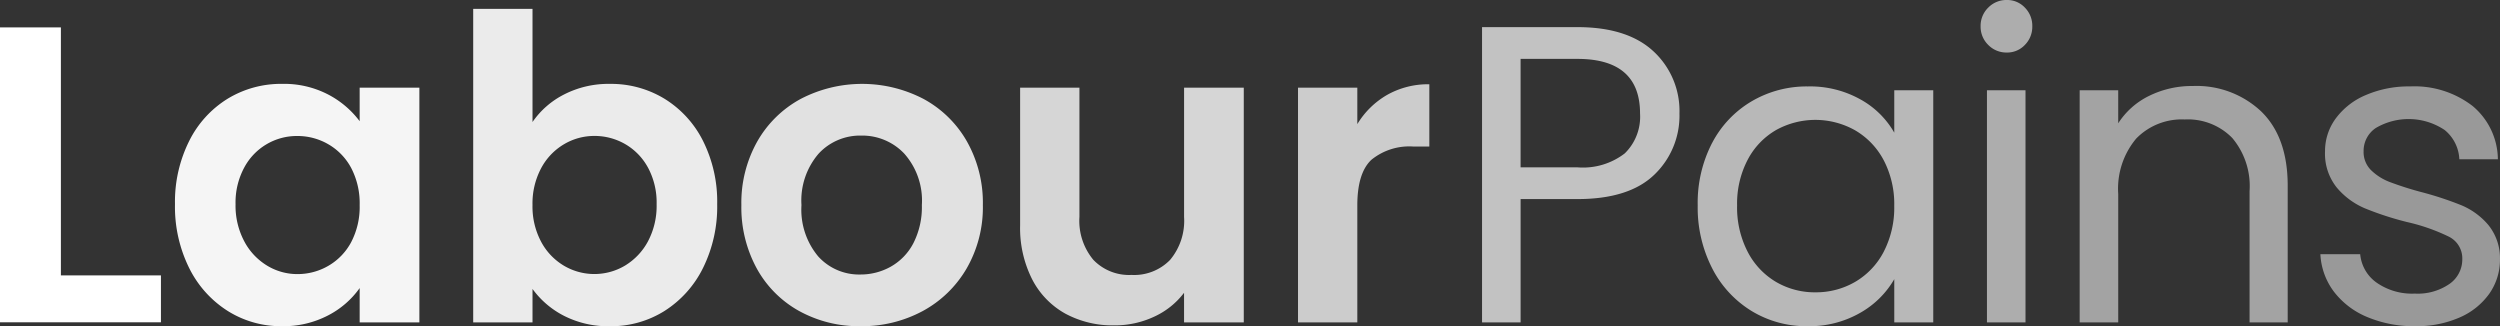
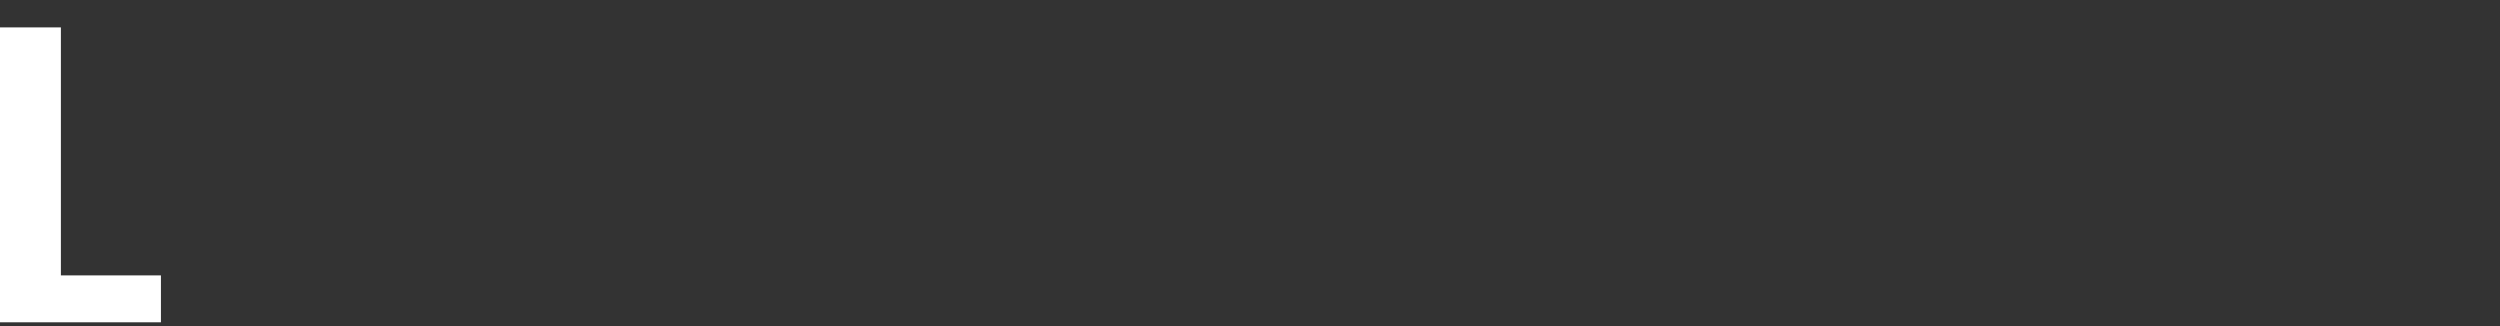
<svg xmlns="http://www.w3.org/2000/svg" width="247" height="32.229" viewBox="0 0 247 32.229">
  <rect x="0" y="0" width="247" height="32.229" fill="#333333" stroke="none" />
  <defs>
    <clipPath id="a">
-       <rect width="247" height="32.229" fill="#fff" />
-     </clipPath>
+       </clipPath>
  </defs>
  <g transform="translate(0 0)">
    <path d="M0,2.772V31.908H15.9V27.274H6.016V2.772Z" transform="translate(0 -0.065)" fill="#fff" />
    <g transform="translate(0 0)">
      <g clip-path="url(#a)">
-         <path d="M19.574,14.362a10.276,10.276,0,0,1,3.809-4.186,10.135,10.135,0,0,1,5.378-1.465A9.453,9.453,0,0,1,33.3,9.758,9.215,9.215,0,0,1,36.421,12.4V9.089h5.9V32.276h-5.9v-3.39a8.728,8.728,0,0,1-3.118,2.7,9.541,9.541,0,0,1-4.583,1.067,9.851,9.851,0,0,1-5.337-1.507A10.534,10.534,0,0,1,19.574,26.9a13.637,13.637,0,0,1-1.4-6.3,13.417,13.417,0,0,1,1.4-6.236m16.01,2.658a5.9,5.9,0,0,0-2.26-2.344,6.043,6.043,0,0,0-3.055-.816,5.884,5.884,0,0,0-5.253,3.118,7.28,7.28,0,0,0-.858,3.62,7.519,7.519,0,0,0,.858,3.662,6.169,6.169,0,0,0,2.26,2.407,5.738,5.738,0,0,0,2.993.836,6.042,6.042,0,0,0,3.055-.815,5.9,5.9,0,0,0,2.26-2.344,7.521,7.521,0,0,0,.837-3.662,7.524,7.524,0,0,0-.837-3.662" transform="translate(-0.886 -0.425)" fill="#fff" opacity="0.95" />
-         <path d="M58.125,9.379a9.605,9.605,0,0,1,4.541-1.046A10.137,10.137,0,0,1,68.045,9.8a10.315,10.315,0,0,1,3.809,4.165,13.382,13.382,0,0,1,1.4,6.257,13.637,13.637,0,0,1-1.4,6.3,10.548,10.548,0,0,1-3.809,4.248,9.928,9.928,0,0,1-5.378,1.507,9.6,9.6,0,0,1-4.541-1.026,8.793,8.793,0,0,1-3.118-2.658V31.9h-5.86V.923h5.86V12.1a8.39,8.39,0,0,1,3.118-2.721m8.287,7.22a5.951,5.951,0,0,0-2.26-2.323,6.053,6.053,0,0,0-3.035-.8,5.853,5.853,0,0,0-2.993.816,6.046,6.046,0,0,0-2.26,2.364,7.407,7.407,0,0,0-.858,3.642,7.4,7.4,0,0,0,.858,3.641,6.049,6.049,0,0,0,2.26,2.365,5.913,5.913,0,0,0,6.027-.021,6.214,6.214,0,0,0,2.26-2.386,7.489,7.489,0,0,0,.858-3.683,7.28,7.28,0,0,0-.858-3.62" transform="translate(-2.396 -0.045)" fill="#fff" opacity="0.9" />
-         <path d="M82.733,31.167a10.7,10.7,0,0,1-4.206-4.206A12.6,12.6,0,0,1,77,20.683a12.339,12.339,0,0,1,1.57-6.278,10.907,10.907,0,0,1,4.29-4.206A13.137,13.137,0,0,1,95,10.2a10.913,10.913,0,0,1,4.29,4.206,12.339,12.339,0,0,1,1.57,6.278,12.087,12.087,0,0,1-1.611,6.278,11.154,11.154,0,0,1-4.353,4.206,12.663,12.663,0,0,1-6.132,1.486,12.215,12.215,0,0,1-6.027-1.486m9.02-4.395a5.631,5.631,0,0,0,2.239-2.323,7.834,7.834,0,0,0,.837-3.767A6.982,6.982,0,0,0,93.092,15.6a5.713,5.713,0,0,0-4.248-1.779A5.578,5.578,0,0,0,84.638,15.6a7.087,7.087,0,0,0-1.7,5.085A7.2,7.2,0,0,0,84.6,25.768a5.442,5.442,0,0,0,4.165,1.778,6.091,6.091,0,0,0,2.993-.773" transform="translate(-3.753 -0.425)" fill="#fff" opacity="0.85" />
        <path d="M128.05,9.108V32.3h-5.9v-2.93A7.733,7.733,0,0,1,119.2,31.73a9.152,9.152,0,0,1-3.955.859,9.818,9.818,0,0,1-4.813-1.151,8.116,8.116,0,0,1-3.286-3.39,11.2,11.2,0,0,1-1.193-5.337V9.108h5.86V21.874a6.014,6.014,0,0,0,1.381,4.248,4.889,4.889,0,0,0,3.767,1.485,4.942,4.942,0,0,0,3.809-1.485,6.014,6.014,0,0,0,1.382-4.248V9.108Z" transform="translate(-5.165 -0.444)" fill="#fff" opacity="0.8" />
        <path d="M143.625,9.8a8.21,8.21,0,0,1,4.165-1.047v6.154H146.24a5.94,5.94,0,0,0-4.165,1.3q-1.4,1.3-1.4,4.52V32.279h-5.86V9.091h5.86v3.6A8.248,8.248,0,0,1,143.625,9.8" transform="translate(-6.572 -0.427)" fill="#fff" opacity="0.75" />
        <path d="M170.946,17.4q-2.493,2.406-7.6,2.406h-5.608V31.99h-3.809V2.817h9.416q4.938,0,7.514,2.385a8.014,8.014,0,0,1,2.574,6.153,8.063,8.063,0,0,1-2.49,6.049m-2.91-2.115a5.064,5.064,0,0,0,1.507-3.934q0-5.4-6.195-5.4h-5.608V16.67h5.608a6.764,6.764,0,0,0,4.688-1.381" transform="translate(-7.503 -0.137)" fill="#fff" opacity="0.7" />
        <path d="M177.751,14.565a10.3,10.3,0,0,1,3.913-4.123,10.718,10.718,0,0,1,5.545-1.465,10.188,10.188,0,0,1,5.232,1.3,8.659,8.659,0,0,1,3.308,3.266V9.353H199.6V32.29h-3.851V28.02a8.979,8.979,0,0,1-3.37,3.327,10.077,10.077,0,0,1-5.21,1.318,10.389,10.389,0,0,1-5.526-1.507,10.556,10.556,0,0,1-3.892-4.226,13.162,13.162,0,0,1-1.423-6.2,12.871,12.871,0,0,1,1.423-6.173M194.7,16.259a7.412,7.412,0,0,0-2.827-2.951,8.01,8.01,0,0,0-7.805-.021,7.281,7.281,0,0,0-2.8,2.93,9.321,9.321,0,0,0-1.047,4.52,9.53,9.53,0,0,0,1.047,4.583,7.384,7.384,0,0,0,2.8,2.972,7.579,7.579,0,0,0,3.893,1.026,7.689,7.689,0,0,0,3.913-1.026,7.366,7.366,0,0,0,2.827-2.972,9.472,9.472,0,0,0,1.045-4.541,9.353,9.353,0,0,0-1.045-4.52" transform="translate(-8.595 -0.437)" fill="#fff" opacity="0.65" />
        <path d="M206.464,4.437a2.508,2.508,0,0,1-.753-1.841,2.51,2.51,0,0,1,.753-1.843A2.508,2.508,0,0,1,208.307,0a2.391,2.391,0,0,1,1.779.753,2.545,2.545,0,0,1,.732,1.843,2.542,2.542,0,0,1-.732,1.841,2.388,2.388,0,0,1-1.779.753,2.5,2.5,0,0,1-1.843-.753m3.683,27.415h-3.809V8.915h3.809Z" transform="translate(-10.027 0)" fill="#fff" opacity="0.6" />
        <path d="M233.954,11.464q2.594,2.533,2.6,7.3V32.288h-3.767V19.312a7.372,7.372,0,0,0-1.717-5.252,6.129,6.129,0,0,0-4.688-1.822,6.283,6.283,0,0,0-4.792,1.883,7.7,7.7,0,0,0-1.779,5.484V32.288H216V9.351h3.809v3.265a7.562,7.562,0,0,1,3.076-2.72,9.54,9.54,0,0,1,4.29-.963,9.3,9.3,0,0,1,6.781,2.531" transform="translate(-10.529 -0.435)" fill="#fff" opacity="0.55" />
        <path d="M245.648,31.767a7.98,7.98,0,0,1-3.308-2.512,6.682,6.682,0,0,1-1.338-3.7h3.934a3.857,3.857,0,0,0,1.611,2.8,6.124,6.124,0,0,0,3.788,1.089,5.51,5.51,0,0,0,3.432-.963,2.941,2.941,0,0,0,1.255-2.429,2.392,2.392,0,0,0-1.338-2.238,18.868,18.868,0,0,0-4.144-1.445,30.279,30.279,0,0,1-4.165-1.36,7.362,7.362,0,0,1-2.762-2.051,5.346,5.346,0,0,1-1.151-3.579,5.419,5.419,0,0,1,1.046-3.222,7.1,7.1,0,0,1,2.972-2.324,10.712,10.712,0,0,1,4.395-.857,9.394,9.394,0,0,1,6.153,1.924,6.937,6.937,0,0,1,2.511,5.274h-3.809a3.94,3.94,0,0,0-1.444-2.888,6.392,6.392,0,0,0-6.8-.208,2.712,2.712,0,0,0-1.214,2.3A2.519,2.519,0,0,0,246,17.242a5.348,5.348,0,0,0,1.842,1.173,32.124,32.124,0,0,0,3.076.984,33.041,33.041,0,0,1,4.018,1.318,7.041,7.041,0,0,1,2.658,1.946,5.2,5.2,0,0,1,1.15,3.389,5.816,5.816,0,0,1-1.045,3.391,7,7,0,0,1-2.951,2.365,10.559,10.559,0,0,1-4.374.857,11.873,11.873,0,0,1-4.73-.9" transform="translate(-11.748 -0.437)" fill="#fff" opacity="0.5" />
      </g>
    </g>
  </g>
</svg>